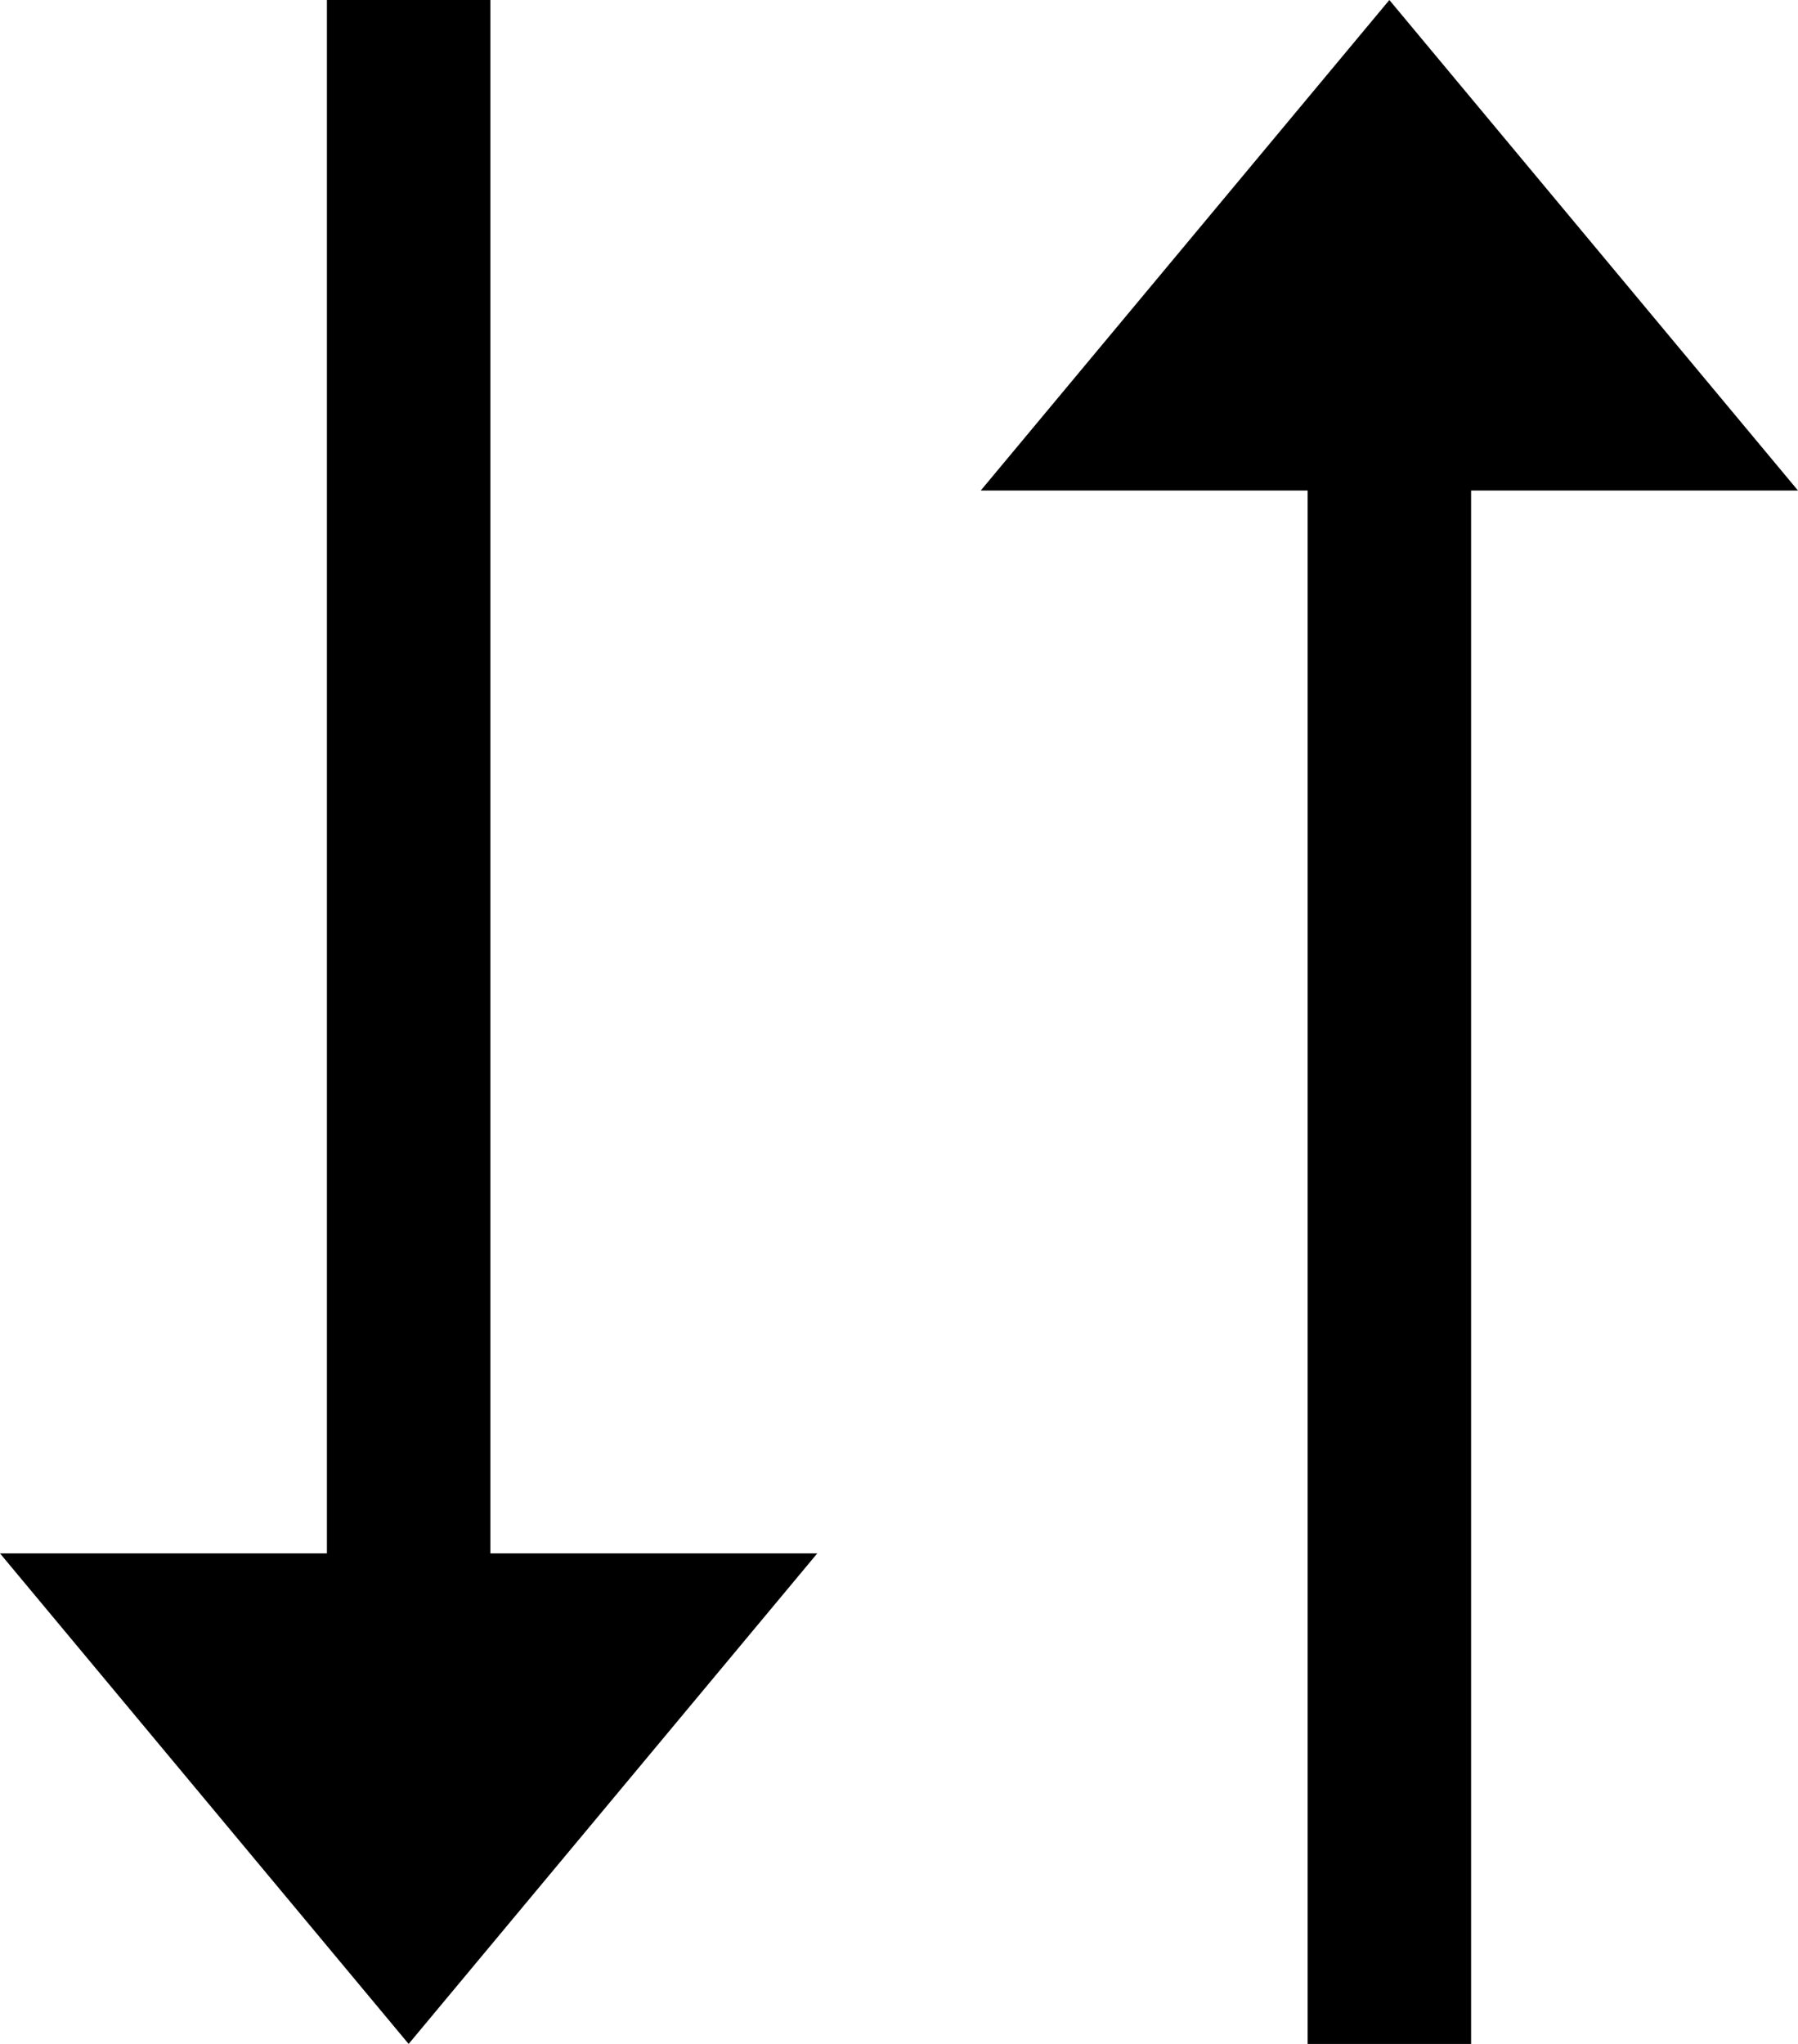
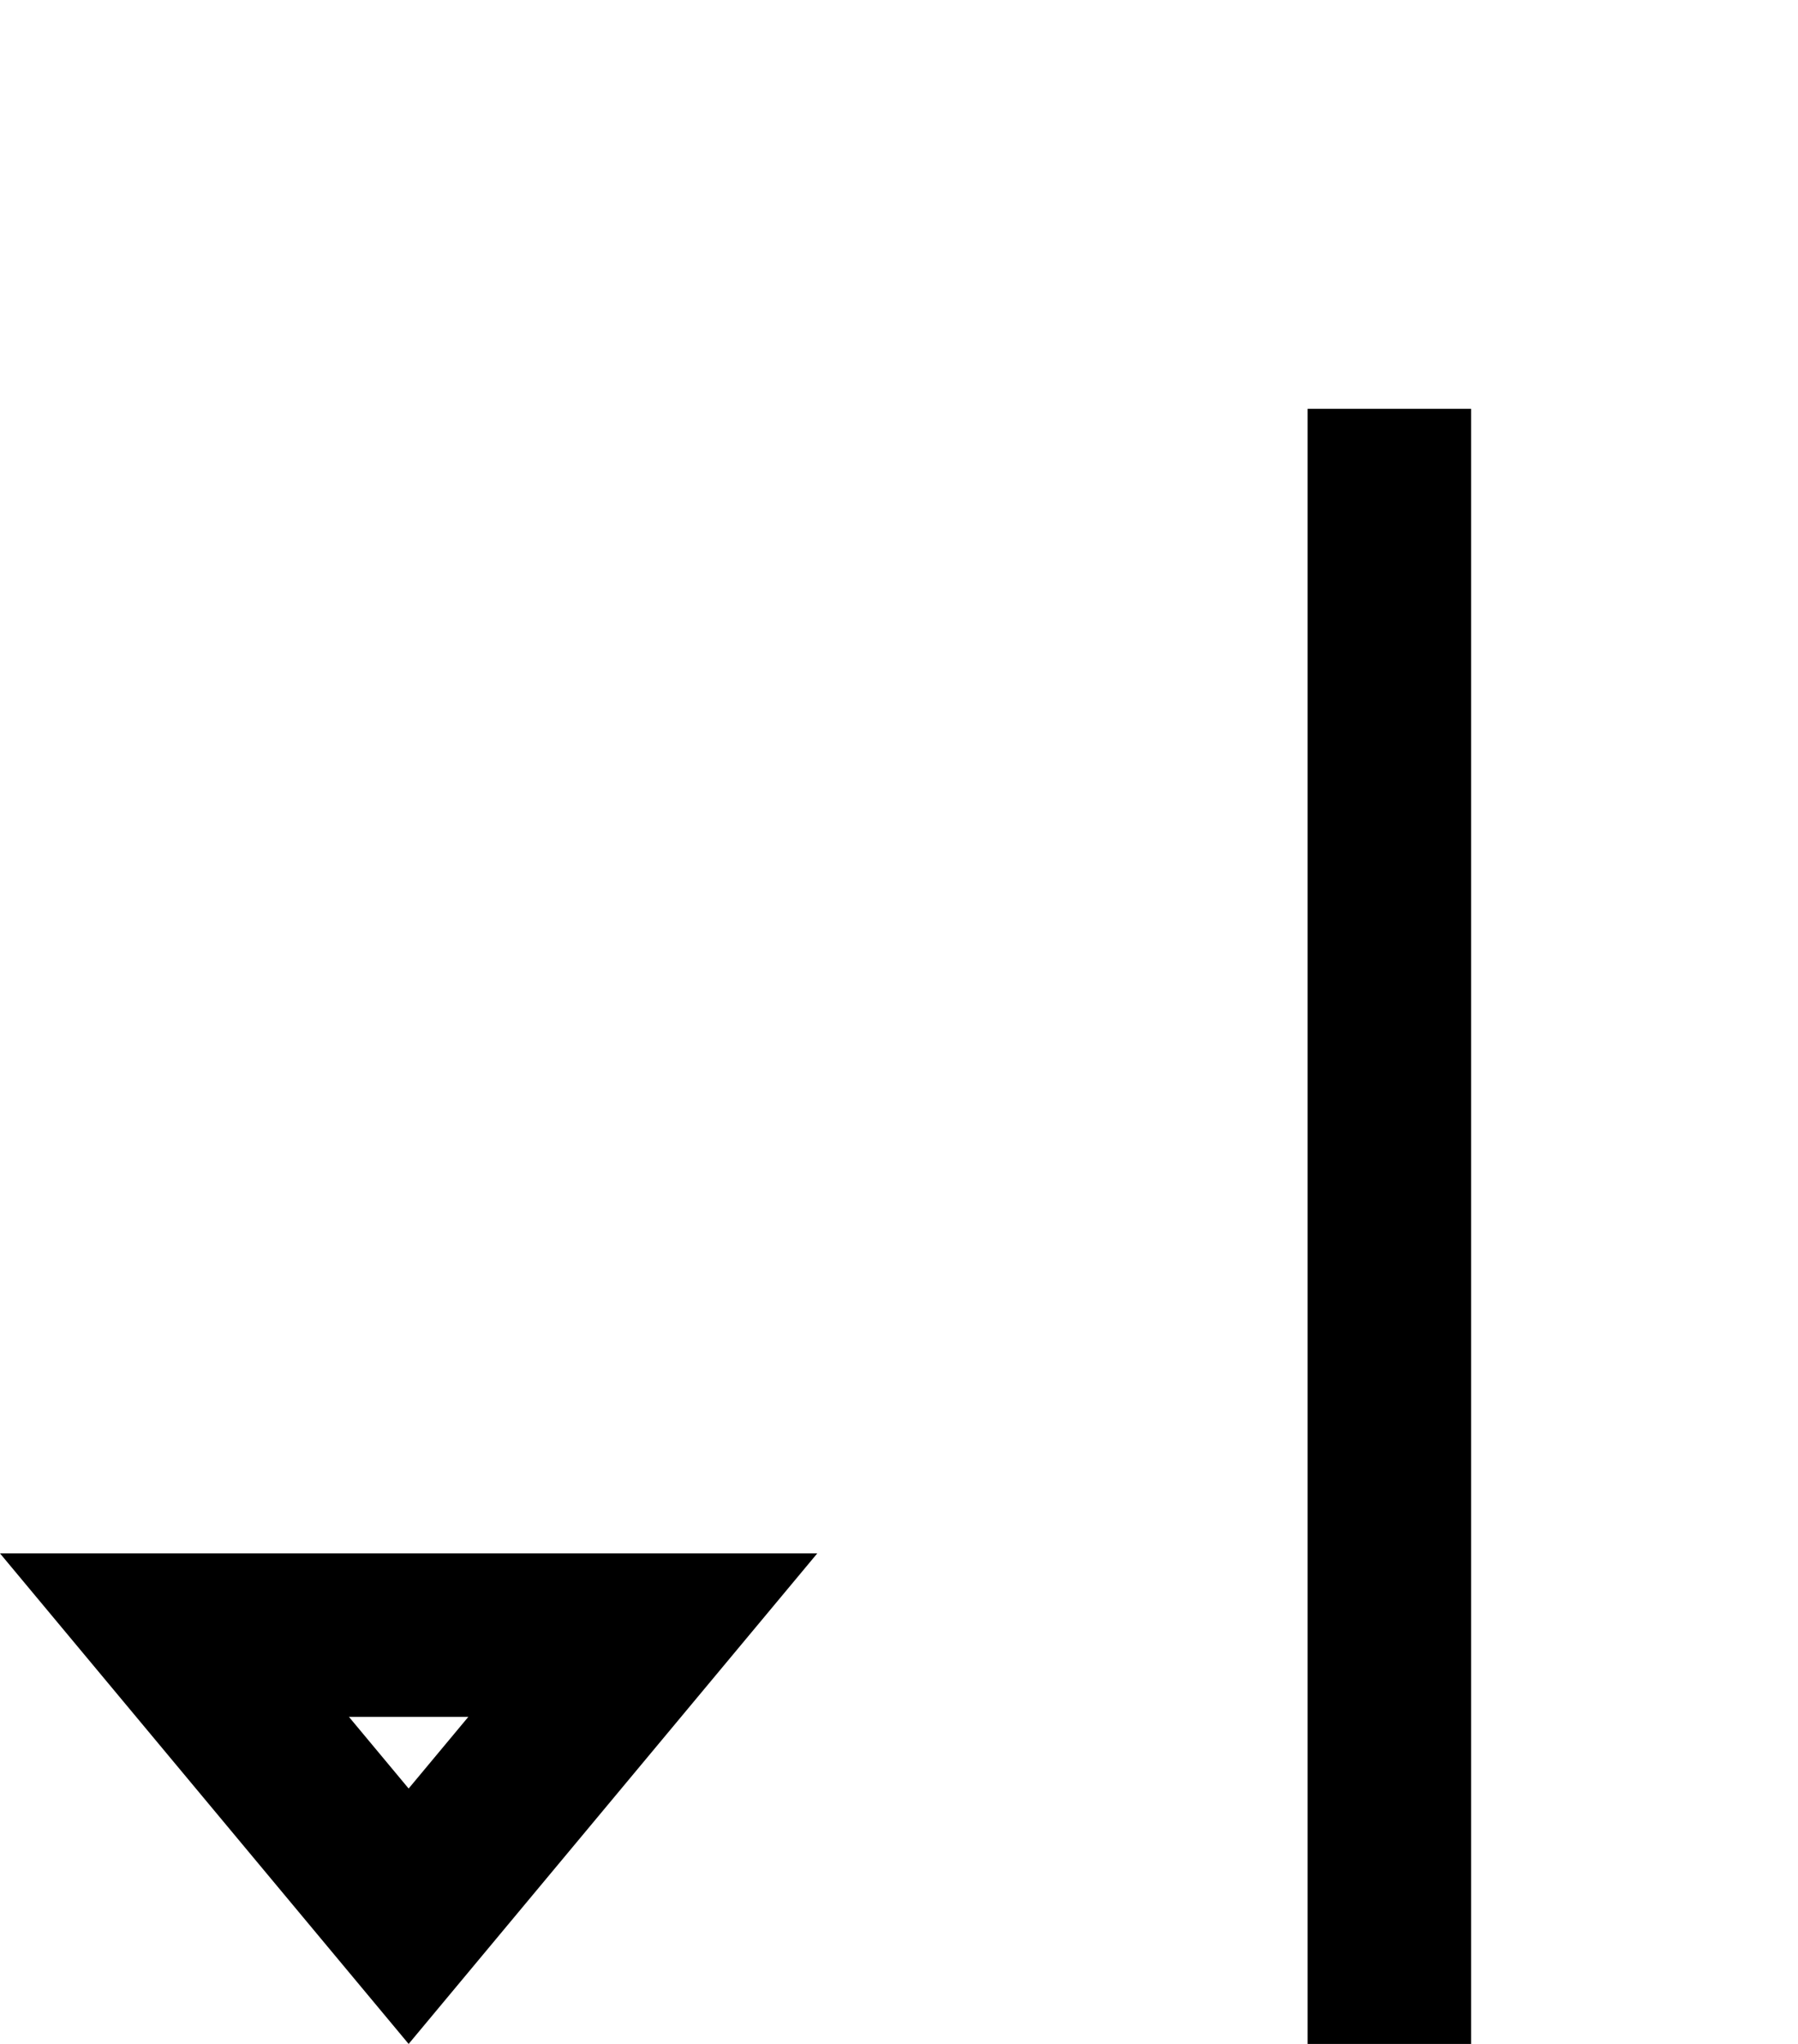
<svg xmlns="http://www.w3.org/2000/svg" width="11" height="12.5" viewBox="0 0 11 12.5">
  <g id="sort" transform="translate(185 -464.5)">
-     <line id="Line_5" data-name="Line 5" y2="10" transform="translate(-182.5 464.5)" fill="none" stroke="#000" stroke-width="1" />
    <line id="Line_6" data-name="Line 6" y2="10" transform="translate(-176.5 477) rotate(180)" fill="none" stroke="#000" stroke-width="1" />
    <g id="Polygon_1" data-name="Polygon 1" transform="translate(-180 477) rotate(180)">
-       <path d="M 3.932 2.5 L 1.068 2.5 L 2.5 0.781 L 3.932 2.5 Z" stroke="none" />
      <path d="M 2.5 1.562 L 2.135 2 L 2.865 2 L 2.5 1.562 M 2.5 0 L 5 3 L 0 3 L 2.5 0 Z" stroke="none" fill="#000" />
    </g>
    <g id="Polygon_2" data-name="Polygon 2" transform="translate(-179 464.5)">
-       <path d="M 3.932 2.5 L 1.068 2.5 L 2.5 0.781 L 3.932 2.5 Z" stroke="none" />
-       <path d="M 2.5 1.562 L 2.135 2 L 2.865 2 L 2.5 1.562 M 2.5 0 L 5 3 L 0 3 L 2.5 0 Z" stroke="none" fill="#000" />
-     </g>
+       </g>
  </g>
</svg>